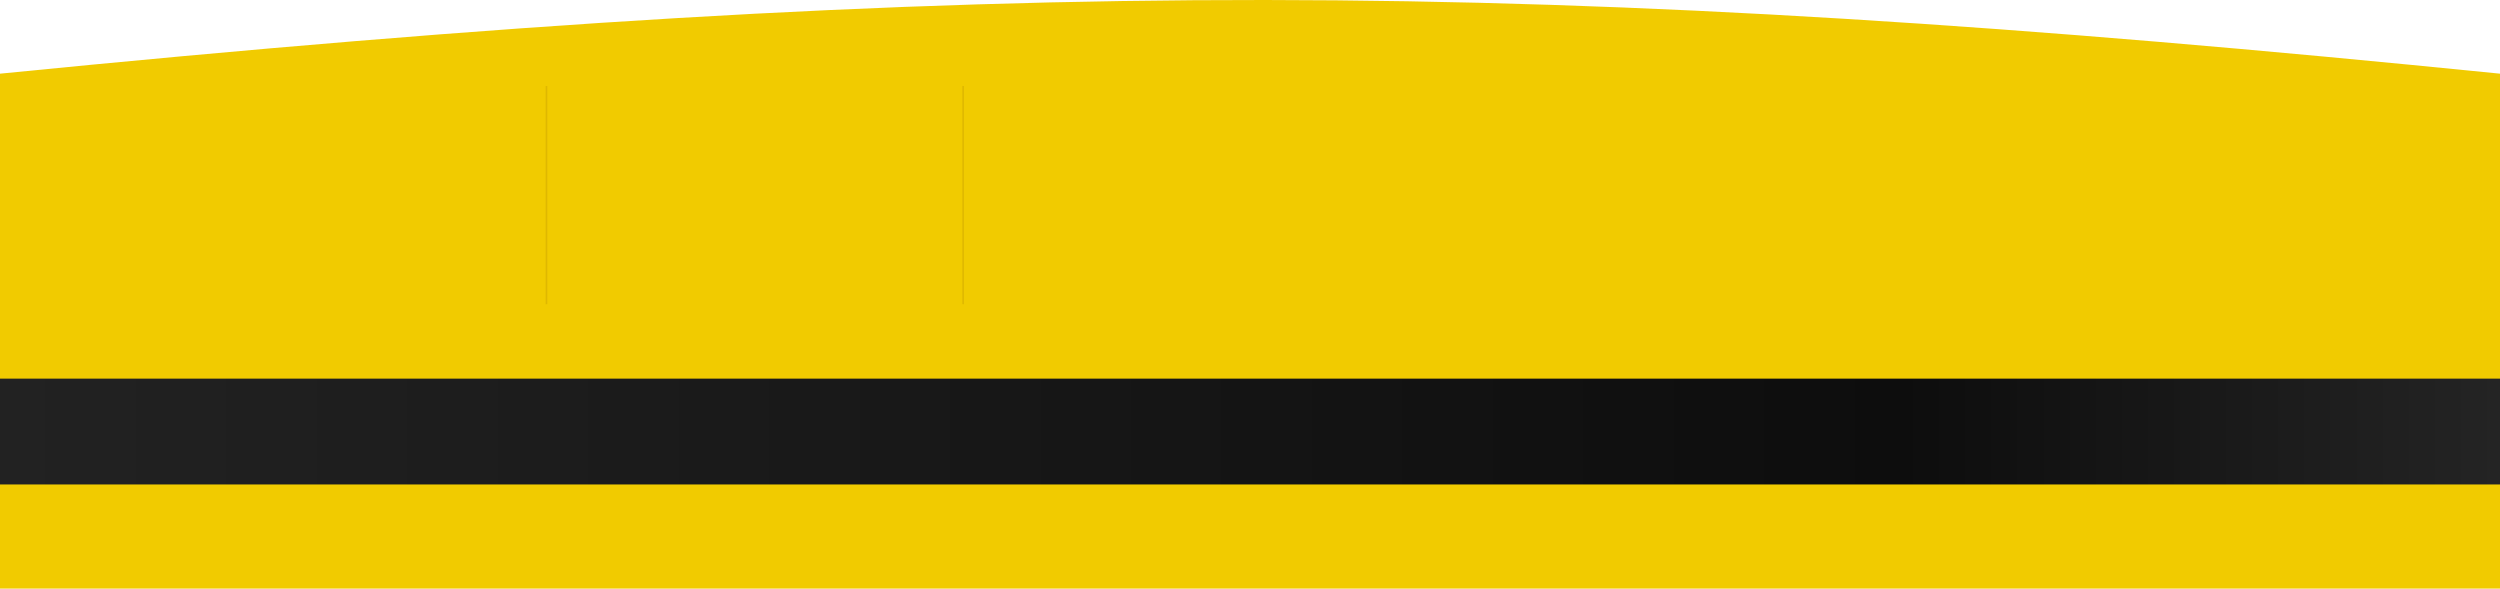
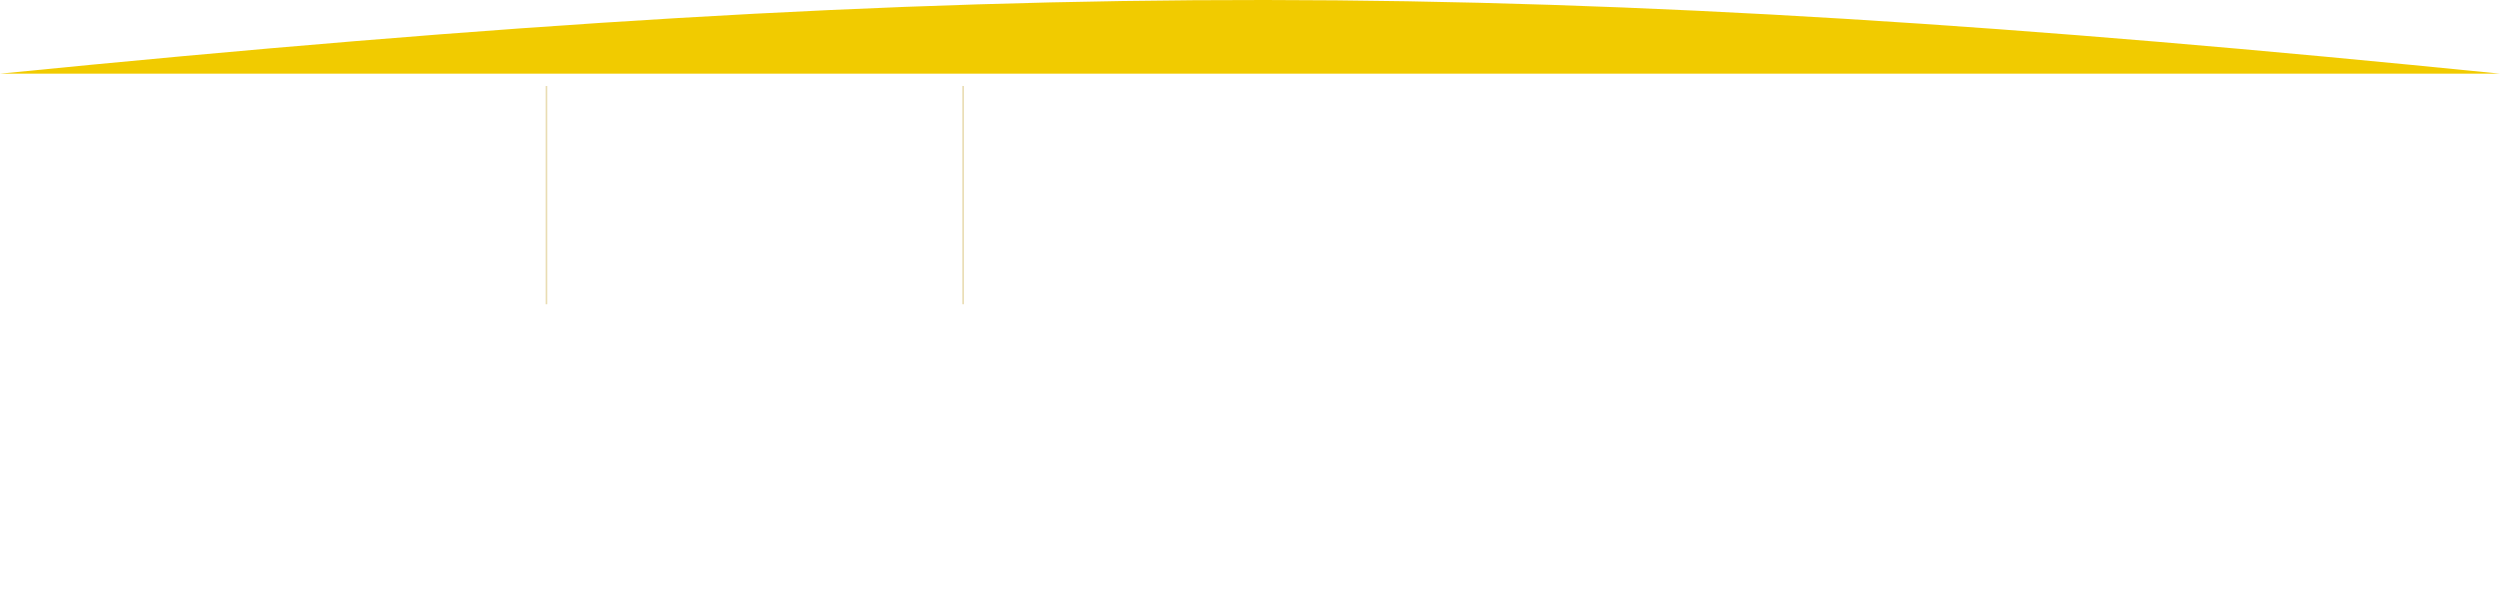
<svg xmlns="http://www.w3.org/2000/svg" width="1512" height="356" viewBox="0 0 1512 356" fill="none">
-   <path d="M0 44.56C605.757 -15.678 930.514 -14.023 1512 44.56V356H0V44.56Z" fill="#F1CB00" />
-   <rect y="229" width="1512" height="64" fill="url(#paint0_linear_2305_1181)" />
+   <path d="M0 44.56C605.757 -15.678 930.514 -14.023 1512 44.56H0V44.56Z" fill="#F1CB00" />
  <line opacity="0.3" x1="330.5" y1="52" x2="330.5" y2="184" stroke="#B58D00" />
  <line opacity="0.3" x1="582.5" y1="52" x2="582.5" y2="184" stroke="#B58D00" />
  <defs>
    <linearGradient id="paint0_linear_2305_1181" x1="0" y1="261" x2="1512" y2="261" gradientUnits="userSpaceOnUse">
      <stop stop-color="#222222" />
      <stop offset="0.76" stop-color="#0D0D0D" />
      <stop offset="1" stop-color="#242424" />
    </linearGradient>
  </defs>
</svg>